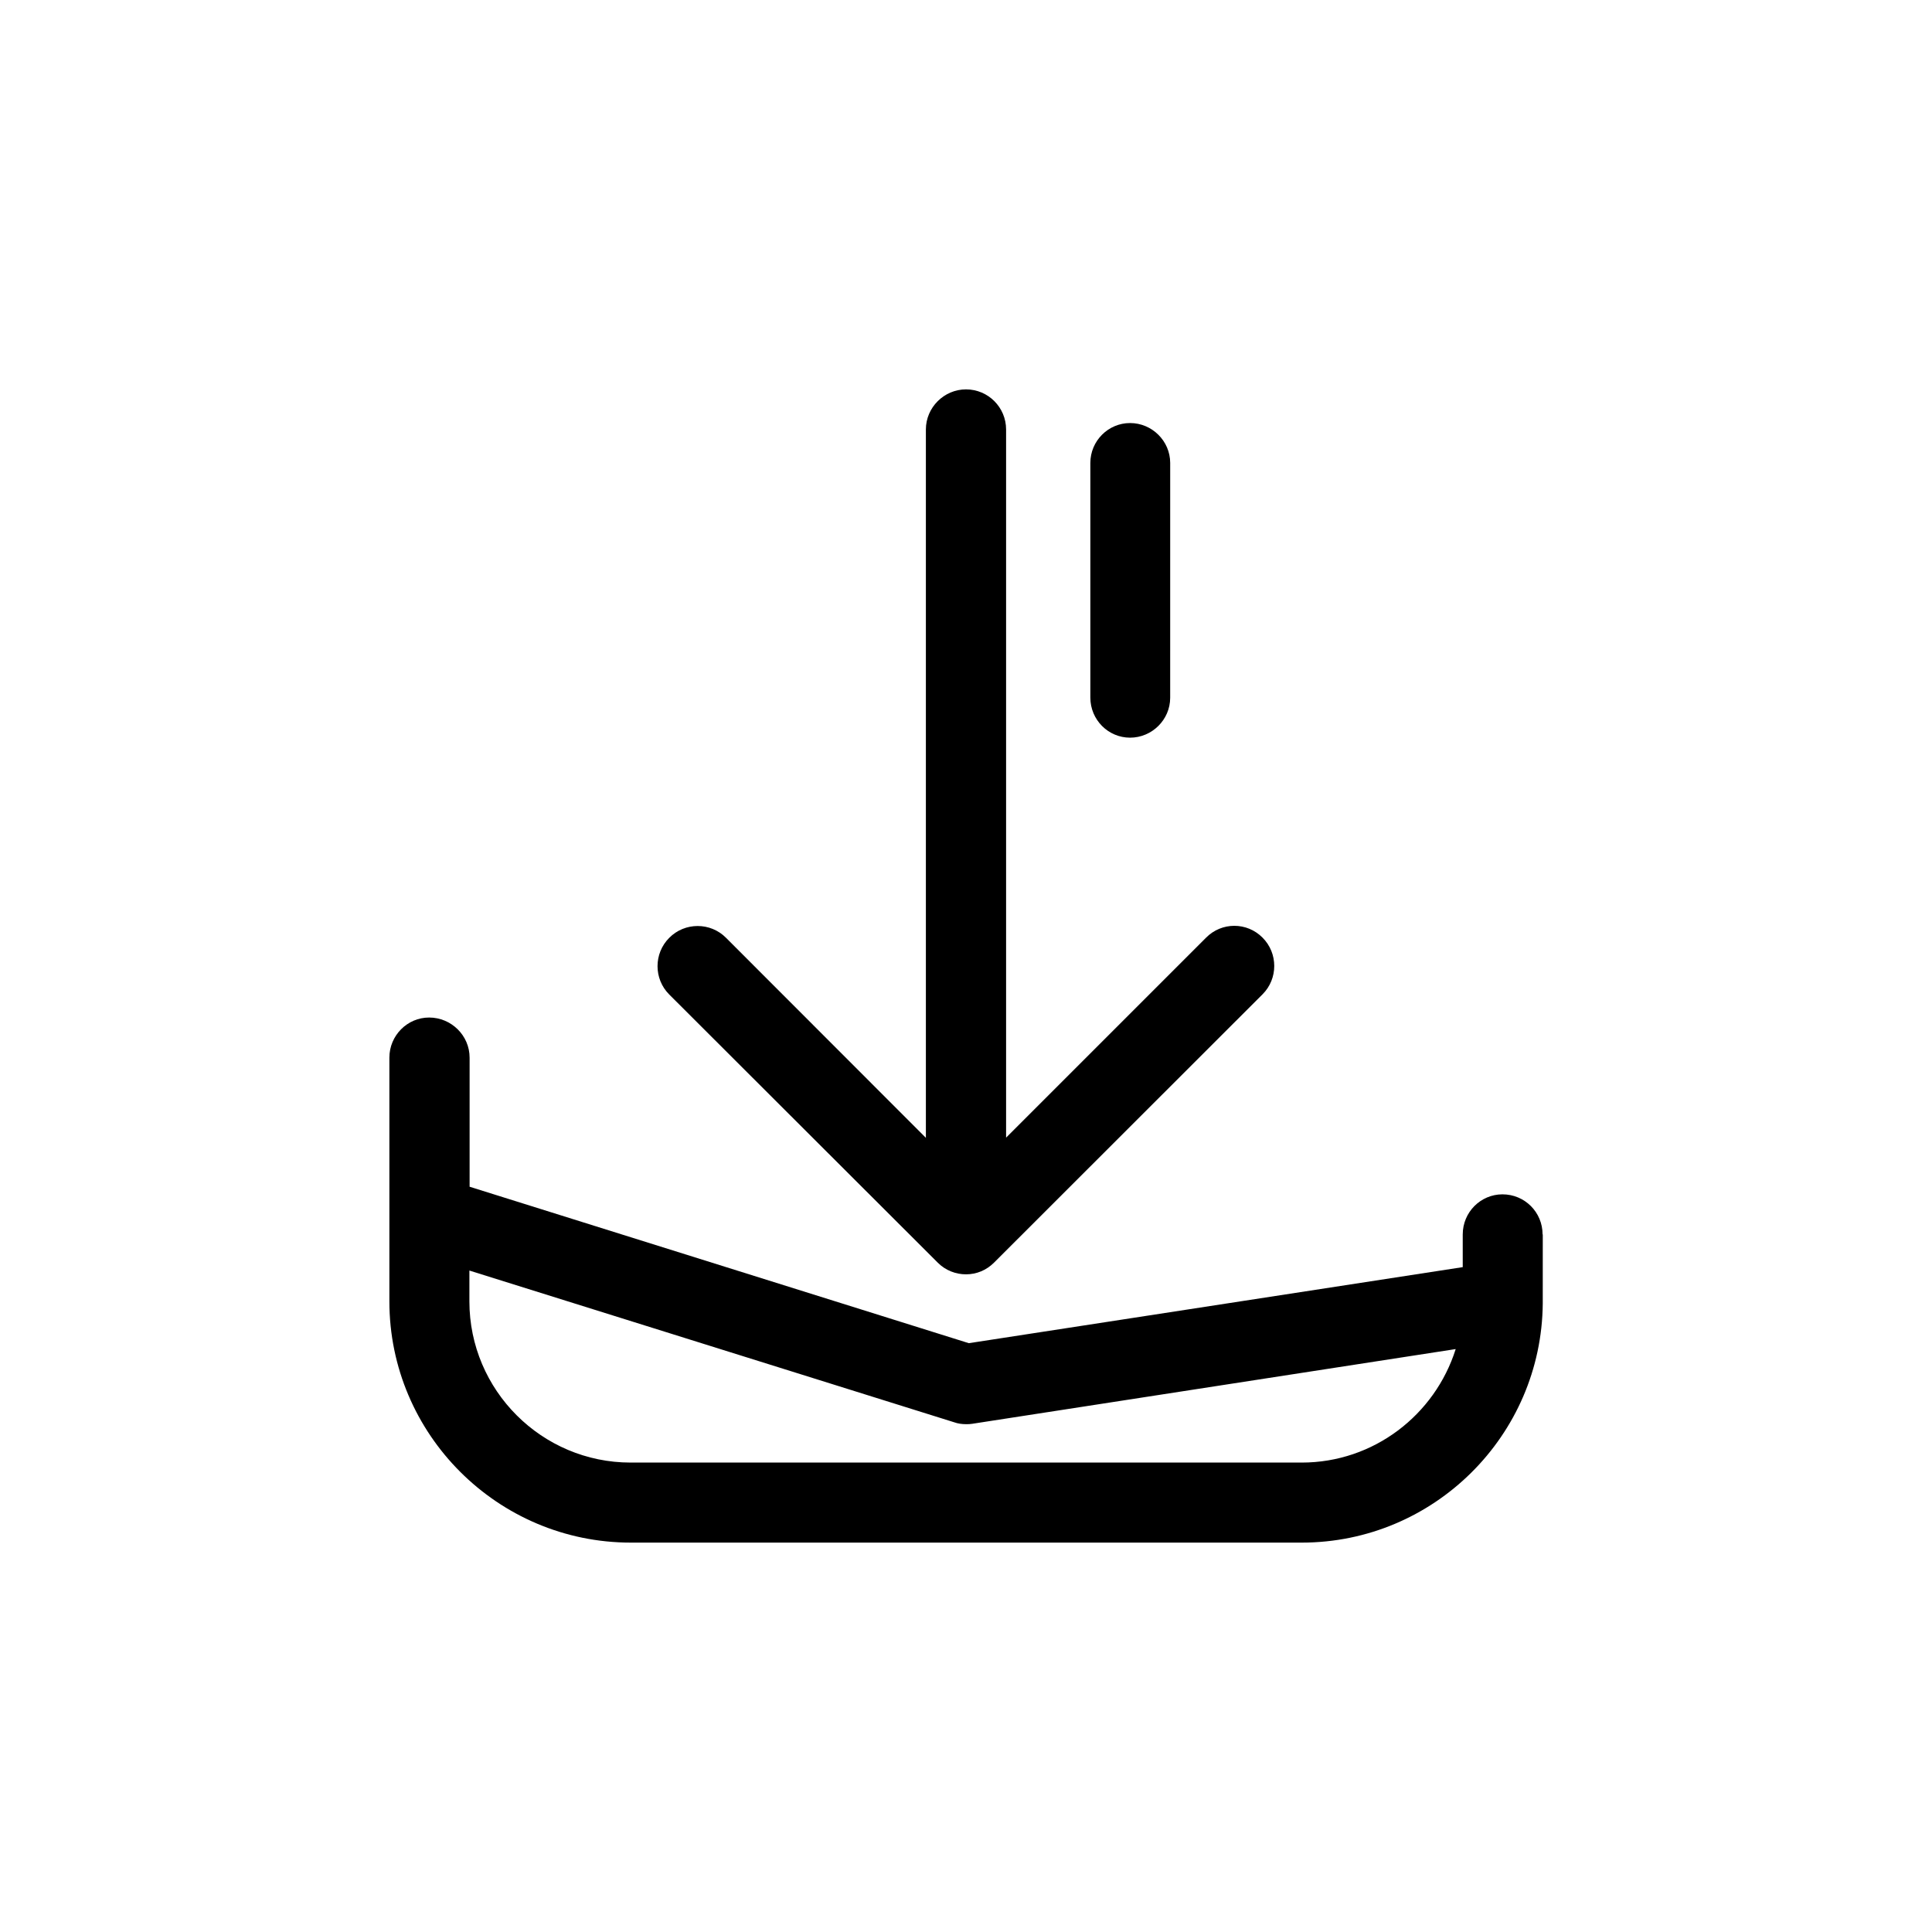
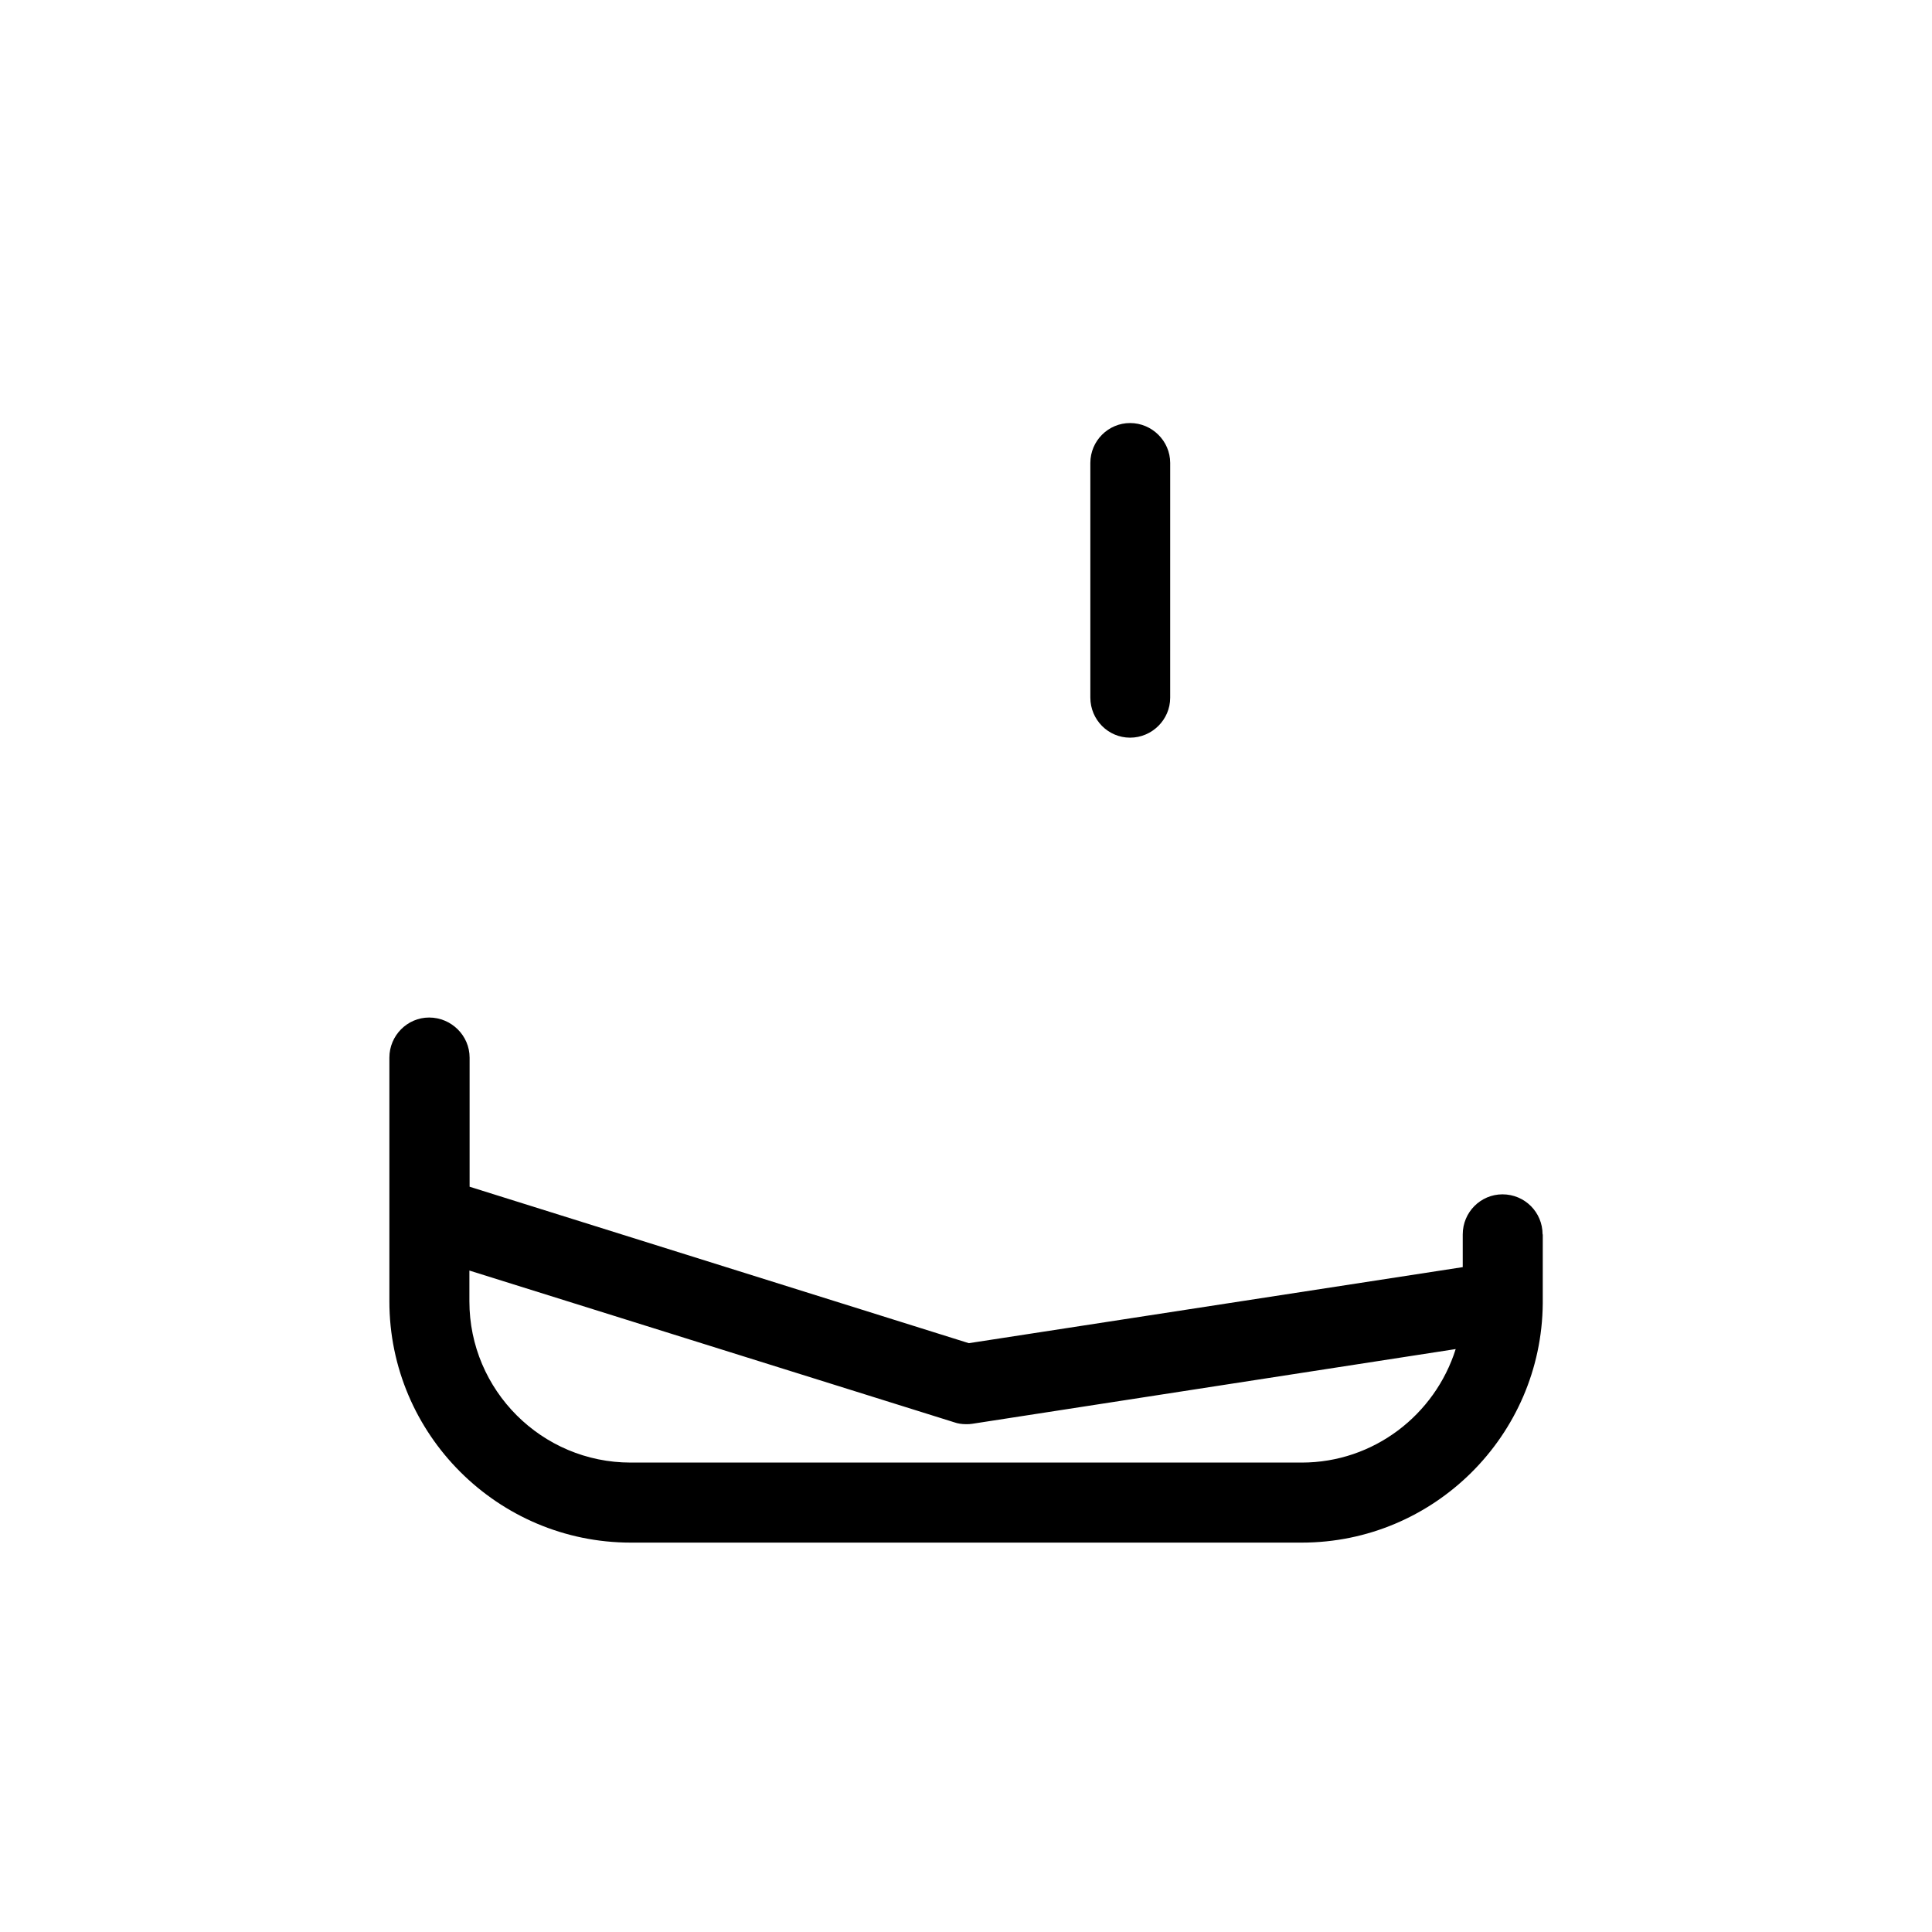
<svg xmlns="http://www.w3.org/2000/svg" fill="#000000" width="800px" height="800px" version="1.1" viewBox="144 144 512 512">
  <g>
    <path d="m552.8 471.14c0-5.894-4.734-10.629-10.629-10.629-5.793 0-10.531 4.734-10.531 10.629v8.664l-130.89 20.152-132.3-41.461v-34.211c0-5.844-4.836-10.629-10.73-10.629-5.793 0-10.531 4.785-10.531 10.629v41.867 0.102 22.621c0 35.215 28.719 63.934 63.984 63.934h177.79c35.016 0 63.582-28.363 63.883-63.379v-0.102-0.453l0.004-17.734zm-63.832 60.457h-177.85c-23.527 0-42.723-19.145-42.723-42.723v-8.164l128.47 40.207c0.957 0.352 2.066 0.504 3.125 0.504 0.605 0 1.059 0 1.664-0.102l128.12-19.801c-5.492 17.434-21.715 30.078-40.809 30.078z" />
-     <path d="m392.54 478.64c2.066 2.062 4.785 3.07 7.457 3.07 2.769 0 5.391-1.059 7.457-3.125l71.137-71.086c4.133-4.133 4.133-10.883 0-15.012-4.133-4.18-10.832-4.18-14.965 0l-53 53v-187.67c0-5.844-4.734-10.629-10.629-10.629-5.793 0-10.629 4.785-10.629 10.629v187.72l-52.953-53c-4.133-4.18-10.934-4.18-15.062 0-4.133 4.133-4.133 10.883 0 15.012z" />
    <path d="m443.48 339.49c5.793 0 10.629-4.734 10.629-10.578l0.004-62.223c0-5.844-4.836-10.578-10.629-10.578s-10.531 4.734-10.531 10.578v62.172c0 5.891 4.734 10.629 10.527 10.629z" />
  </g>
</svg>